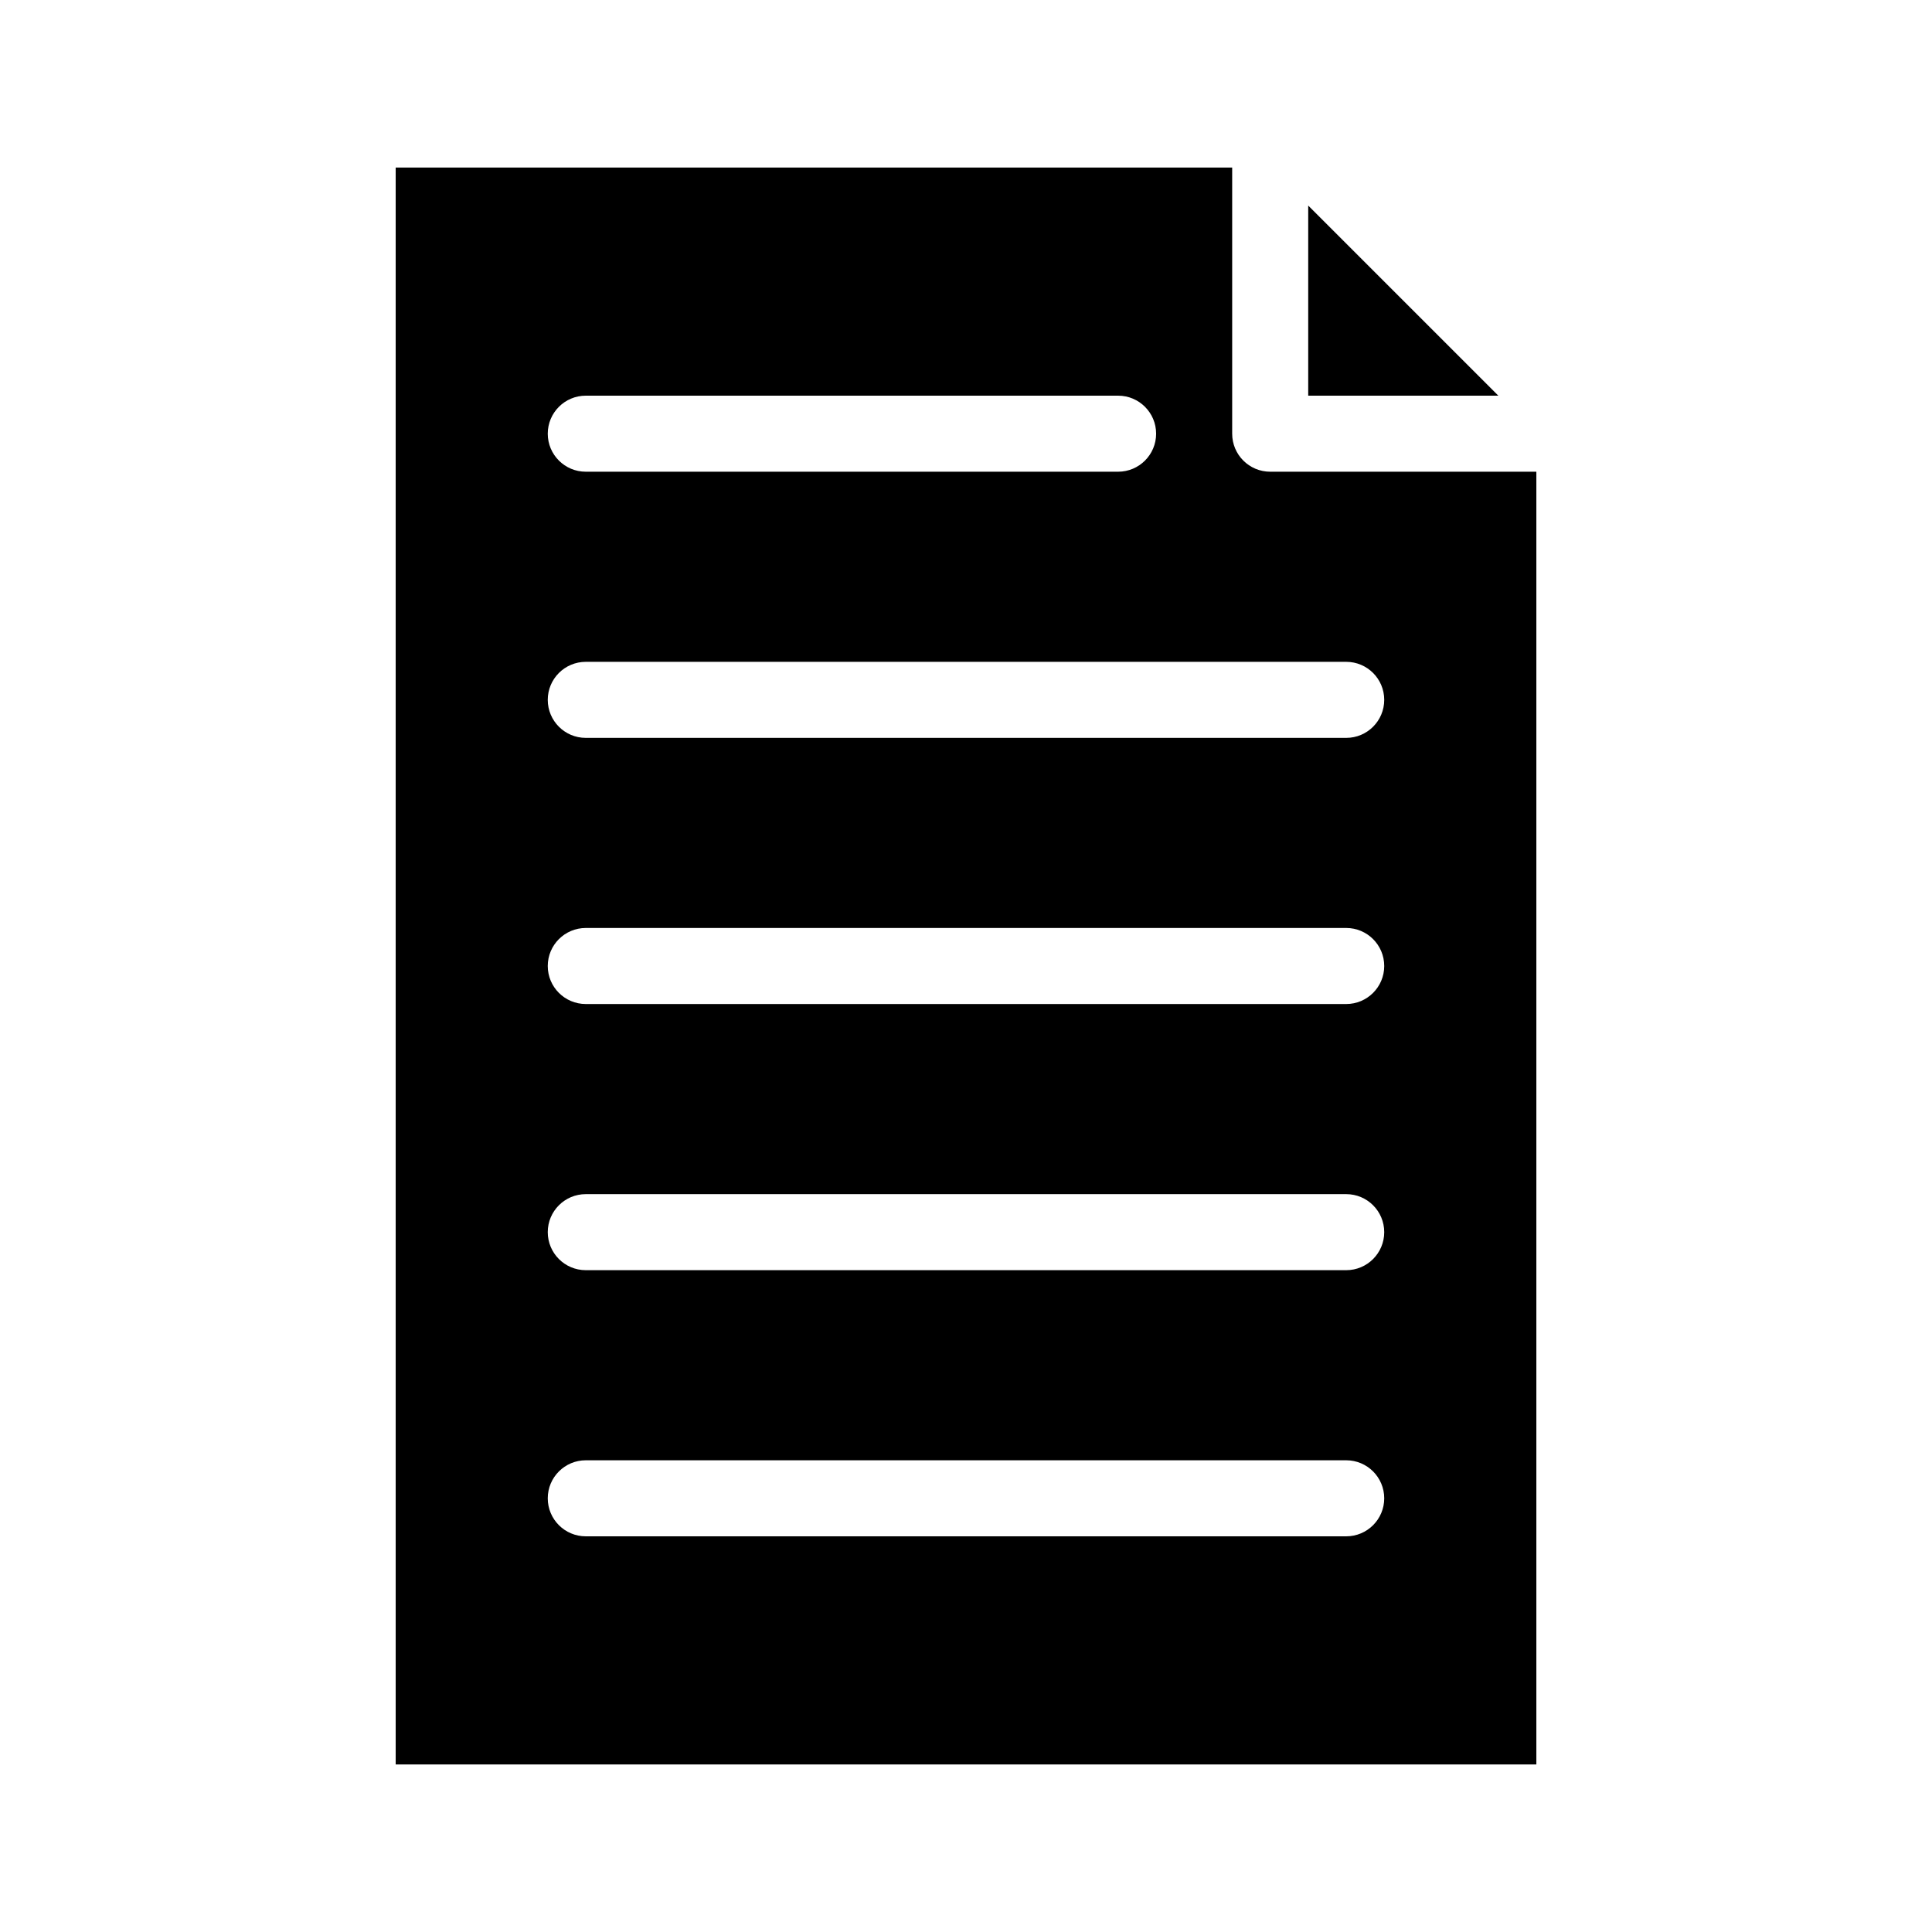
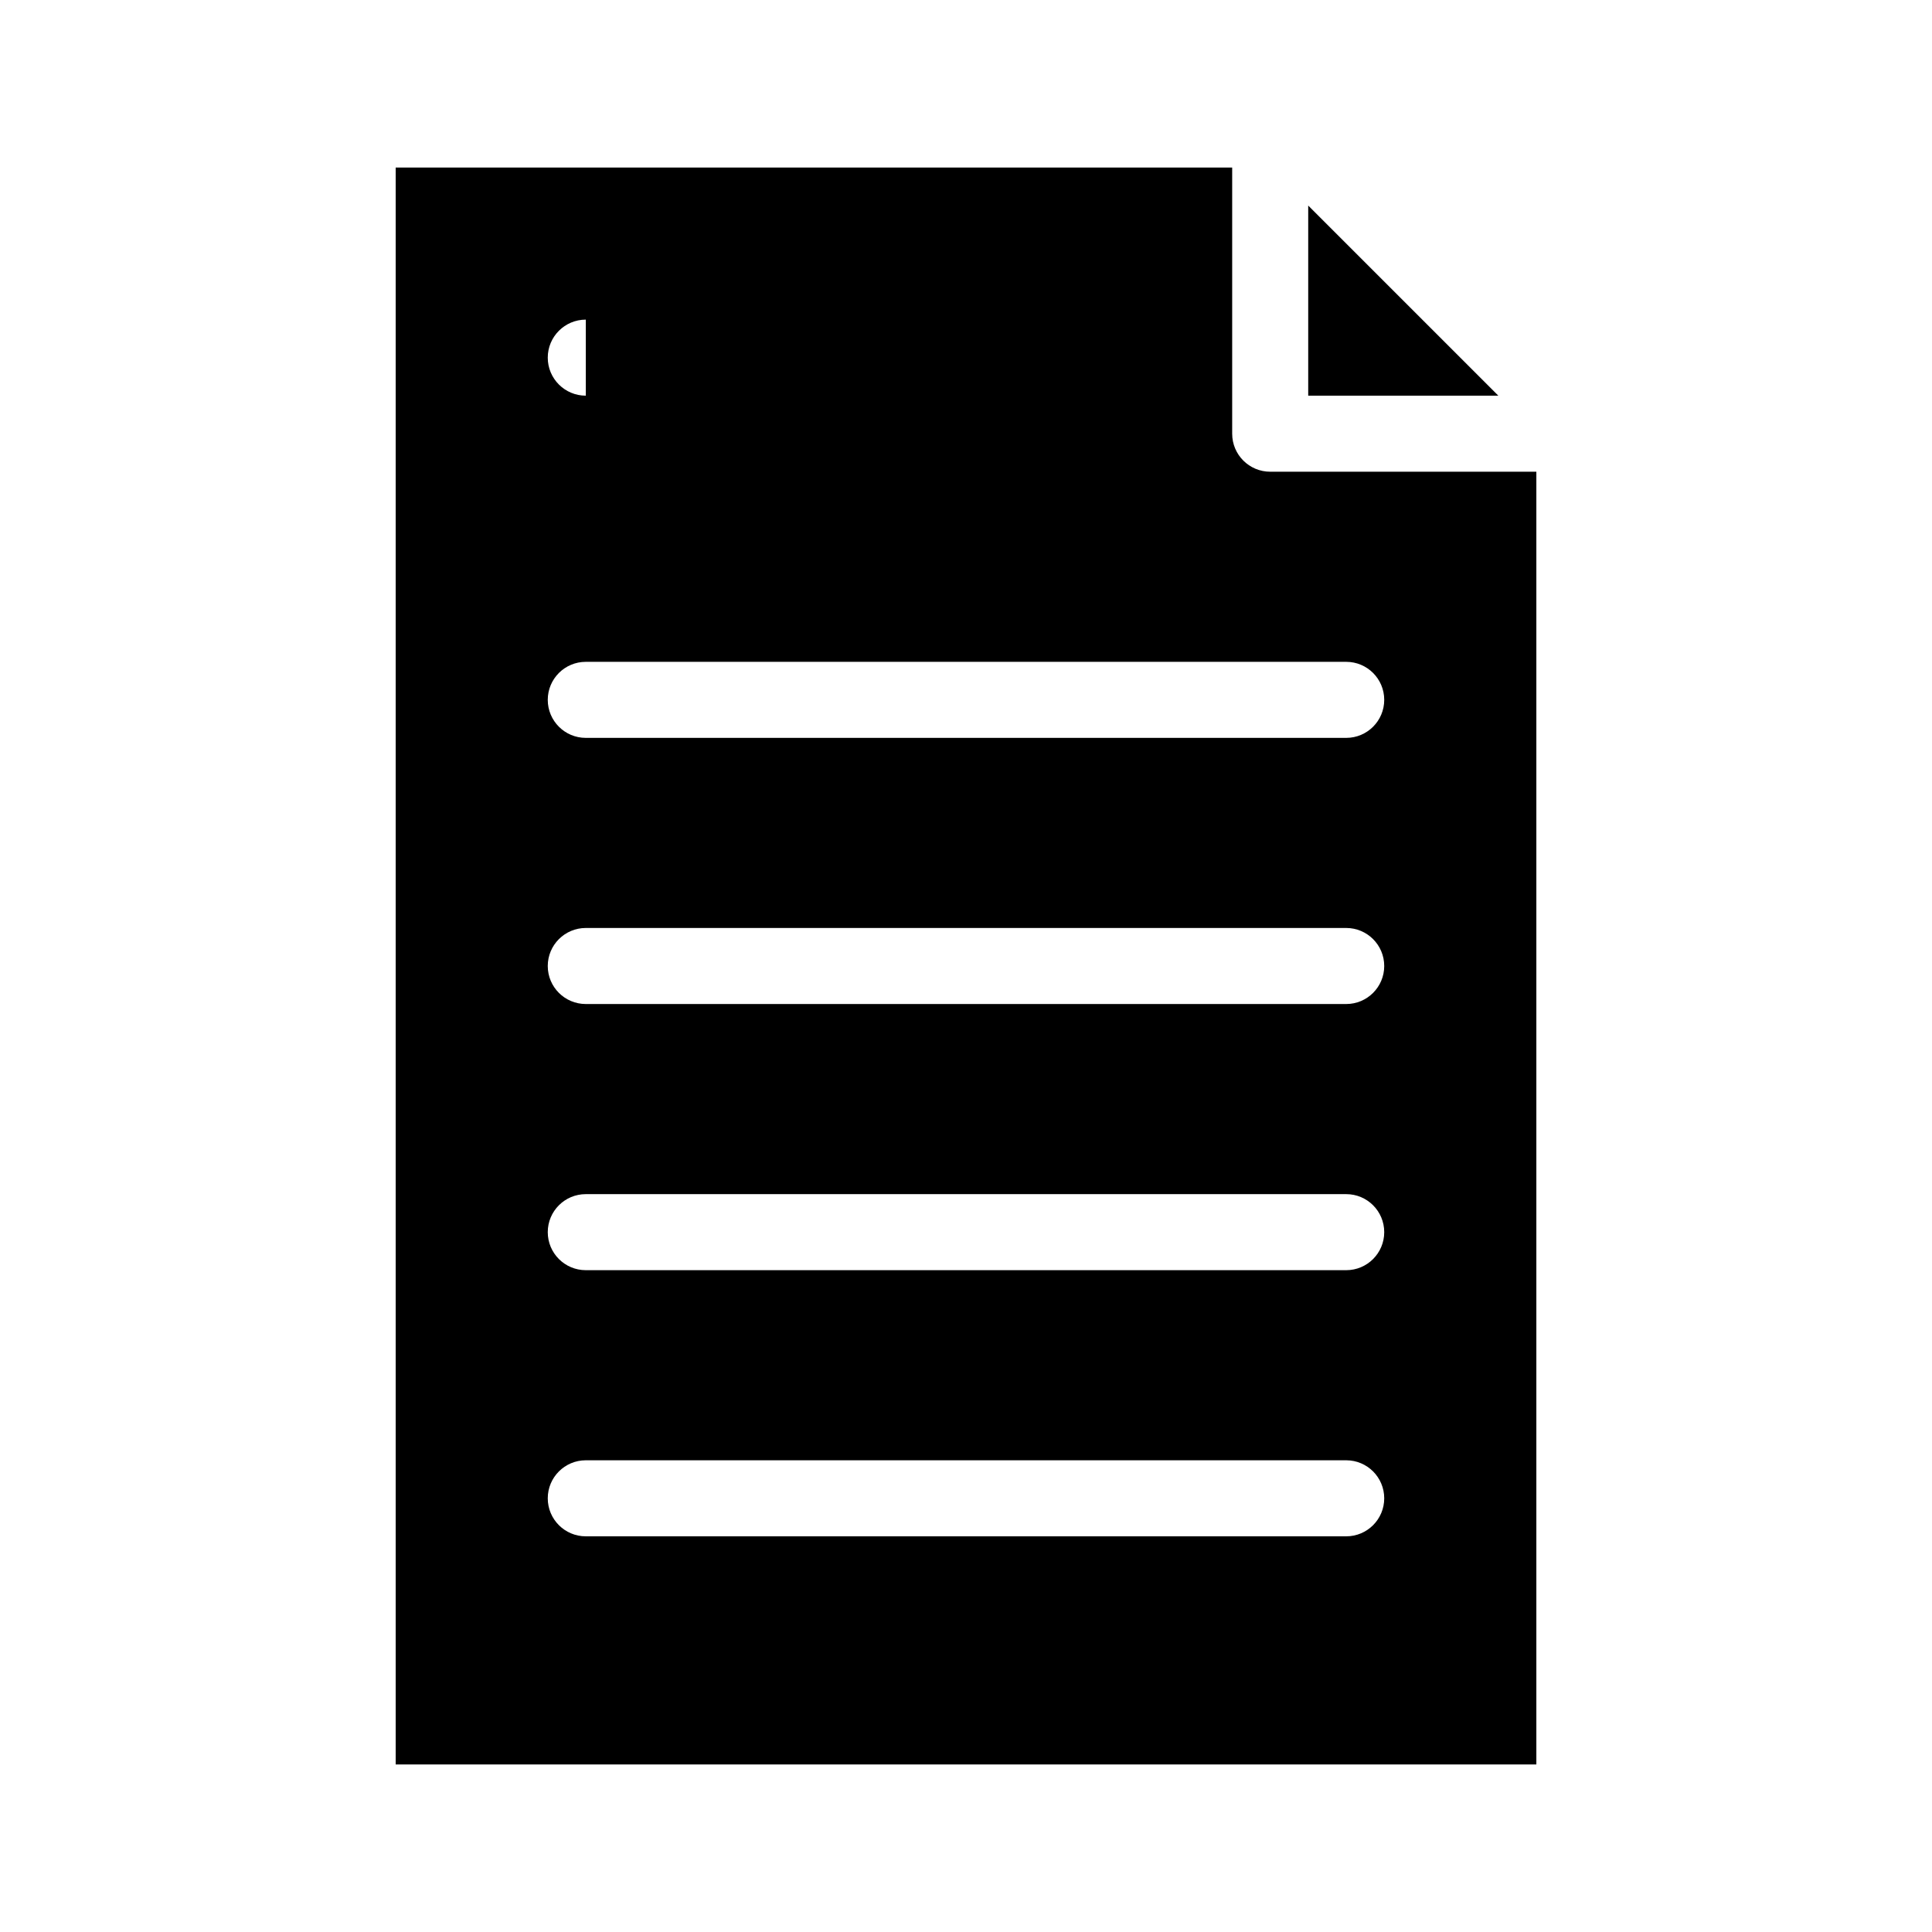
<svg xmlns="http://www.w3.org/2000/svg" fill="#000000" width="800px" height="800px" version="1.1" viewBox="144 144 512 512">
-   <path d="m248.86 188.4v423.2h302.29v-342.59h-70.531c-5.566 0-10.078-4.512-10.078-10.074v-70.535zm241.83 10.078v50.379h50.383zm-191.45 50.379h141.07c5.562 0 10.074 4.512 10.074 10.078 0 5.562-4.512 10.074-10.074 10.074h-141.07c-5.566 0-10.078-4.512-10.078-10.074 0-5.566 4.512-10.078 10.078-10.078zm0 70.535h201.52c5.562 0 10.074 4.508 10.074 10.074s-4.512 10.078-10.074 10.078h-201.52c-5.566 0-10.078-4.512-10.078-10.078s4.512-10.074 10.078-10.074zm0 70.531h201.52c5.562 0 10.074 4.512 10.074 10.078 0 5.562-4.512 10.074-10.074 10.074h-201.52c-5.566 0-10.078-4.512-10.078-10.074 0-5.566 4.512-10.078 10.078-10.078zm0 70.535h201.52c5.562 0 10.074 4.508 10.074 10.074s-4.512 10.078-10.074 10.078h-201.52c-5.566 0-10.078-4.512-10.078-10.078s4.512-10.074 10.078-10.074zm0 70.531h201.52c5.562 0 10.074 4.512 10.074 10.078 0 5.562-4.512 10.074-10.074 10.074h-201.52c-5.566 0-10.078-4.512-10.078-10.074 0-5.566 4.512-10.078 10.078-10.078z" />
+   <path d="m248.86 188.4v423.2h302.29v-342.59h-70.531c-5.566 0-10.078-4.512-10.078-10.074v-70.535zm241.83 10.078v50.379h50.383zm-191.45 50.379h141.07h-141.07c-5.566 0-10.078-4.512-10.078-10.074 0-5.566 4.512-10.078 10.078-10.078zm0 70.535h201.52c5.562 0 10.074 4.508 10.074 10.074s-4.512 10.078-10.074 10.078h-201.52c-5.566 0-10.078-4.512-10.078-10.078s4.512-10.074 10.078-10.074zm0 70.531h201.52c5.562 0 10.074 4.512 10.074 10.078 0 5.562-4.512 10.074-10.074 10.074h-201.52c-5.566 0-10.078-4.512-10.078-10.074 0-5.566 4.512-10.078 10.078-10.078zm0 70.535h201.52c5.562 0 10.074 4.508 10.074 10.074s-4.512 10.078-10.074 10.078h-201.52c-5.566 0-10.078-4.512-10.078-10.078s4.512-10.074 10.078-10.074zm0 70.531h201.52c5.562 0 10.074 4.512 10.074 10.078 0 5.562-4.512 10.074-10.074 10.074h-201.52c-5.566 0-10.078-4.512-10.078-10.074 0-5.566 4.512-10.078 10.078-10.078z" />
</svg>